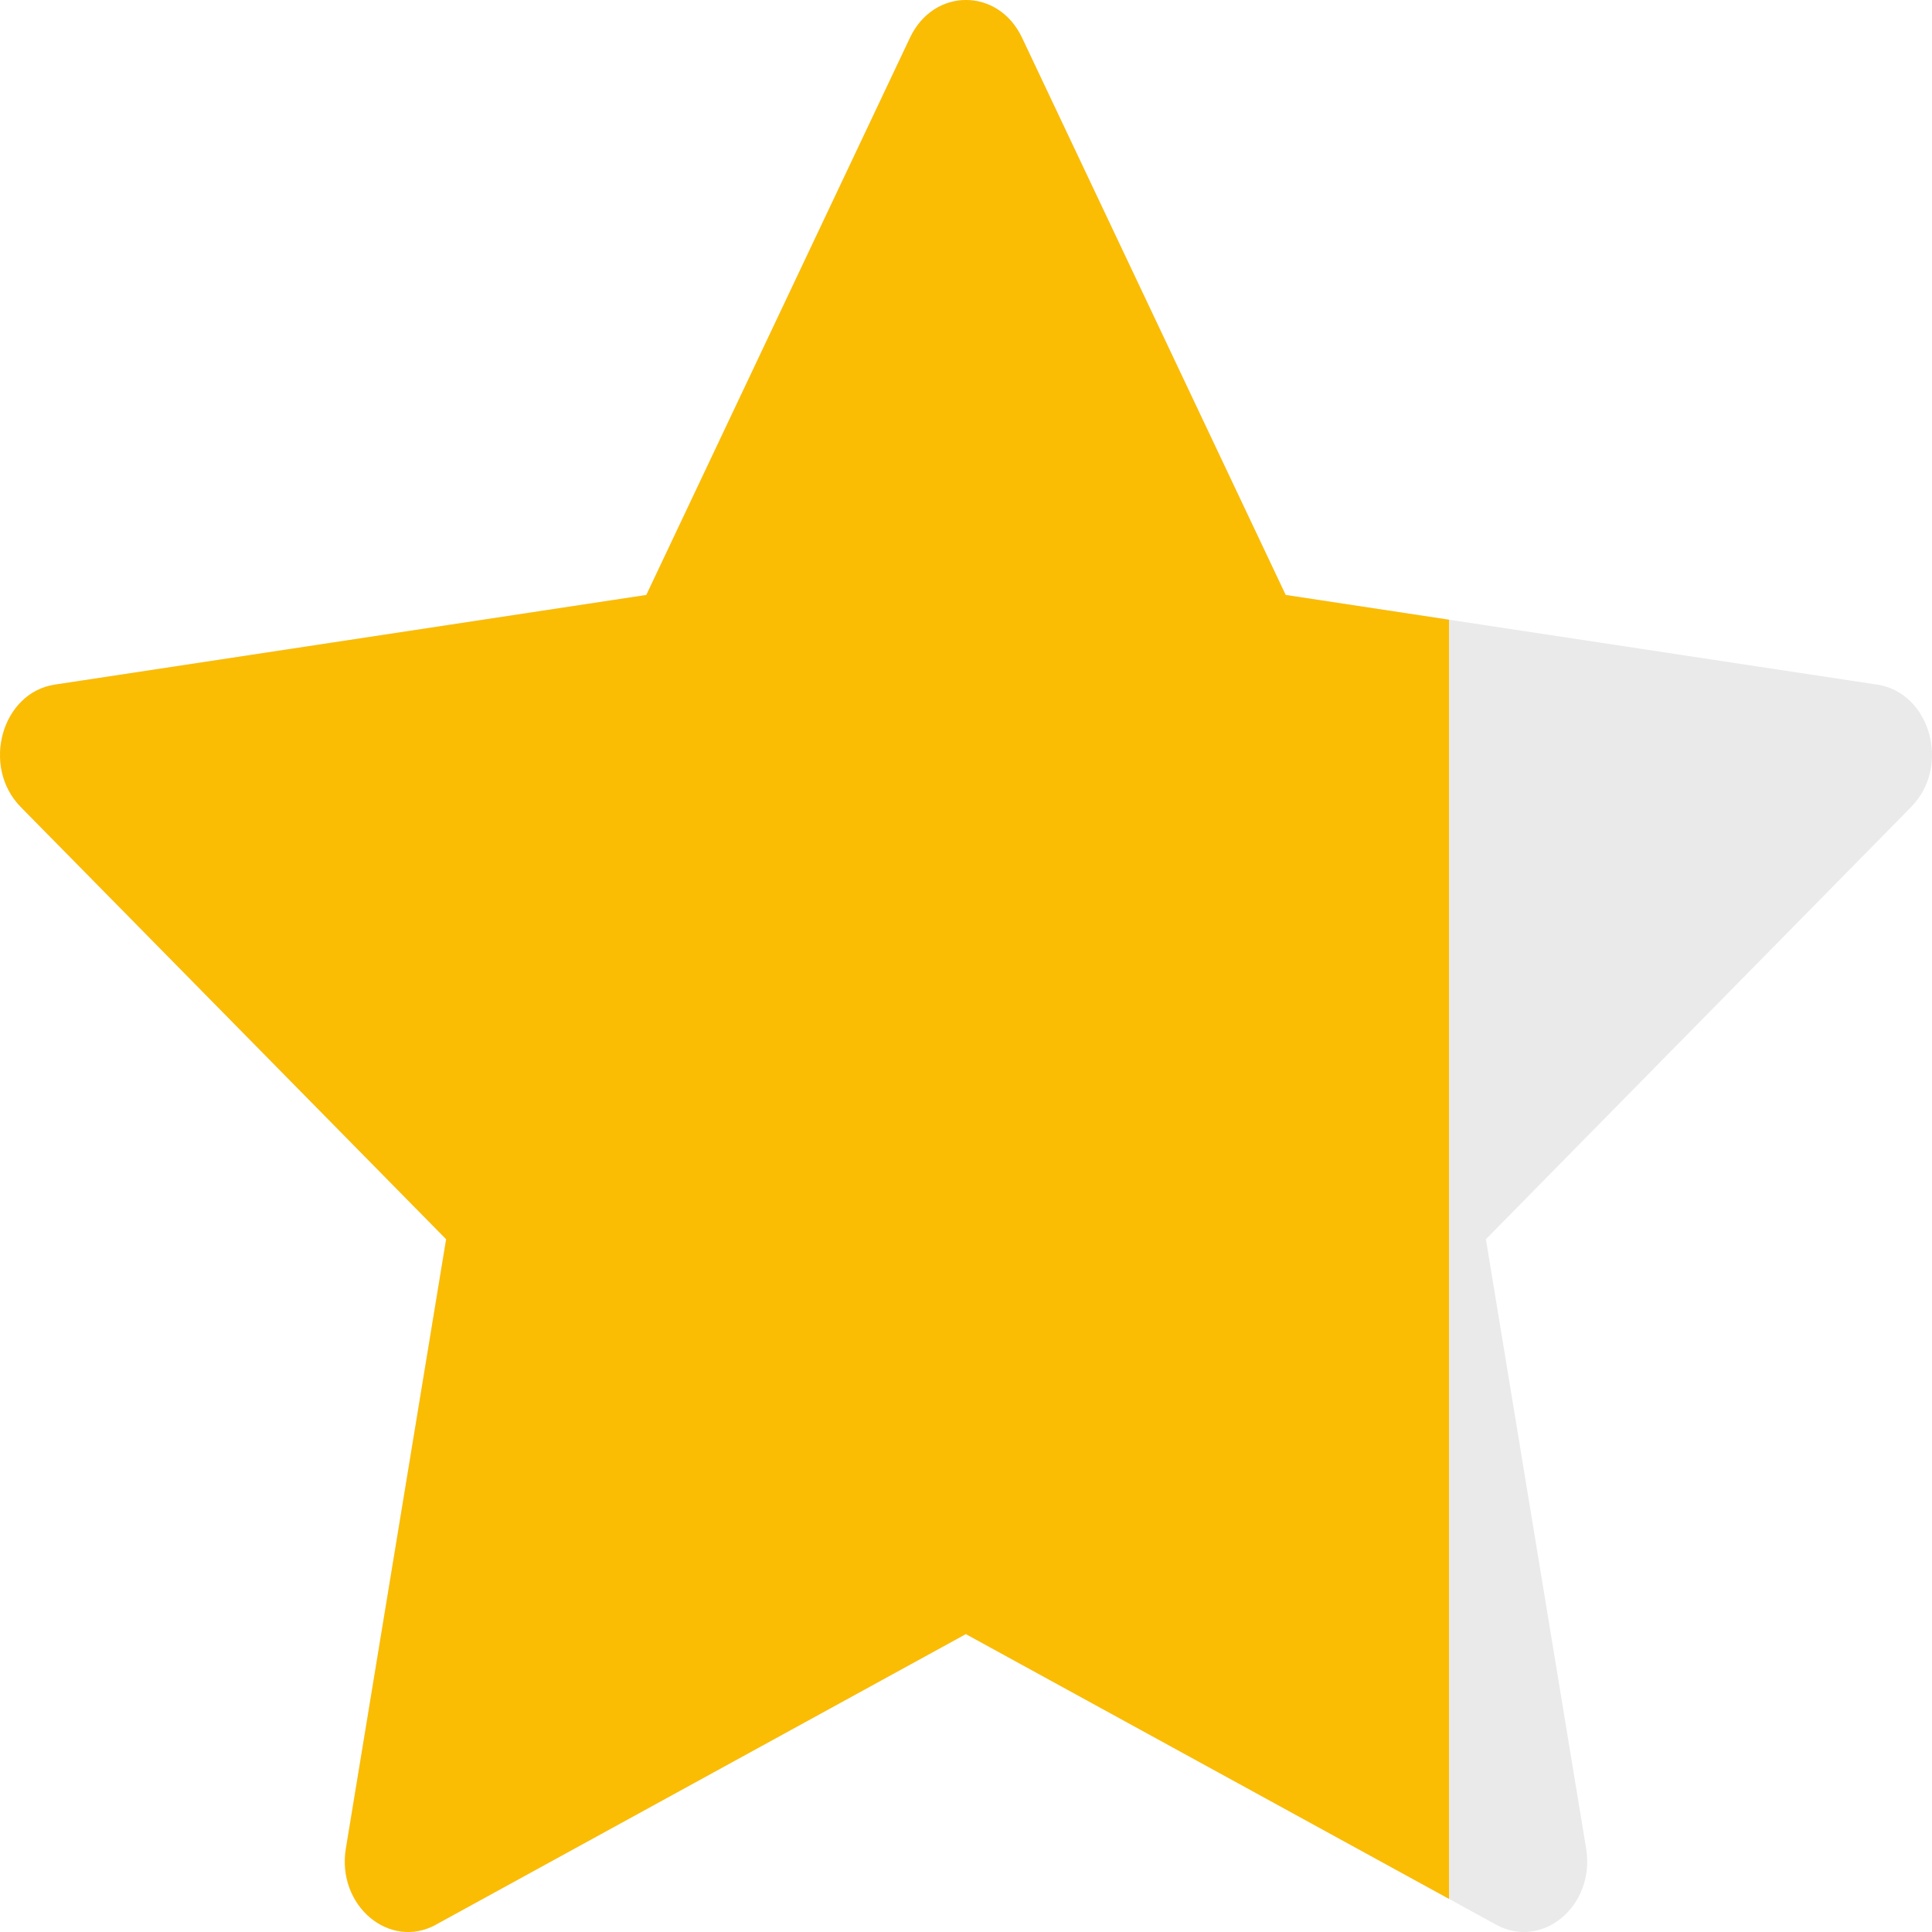
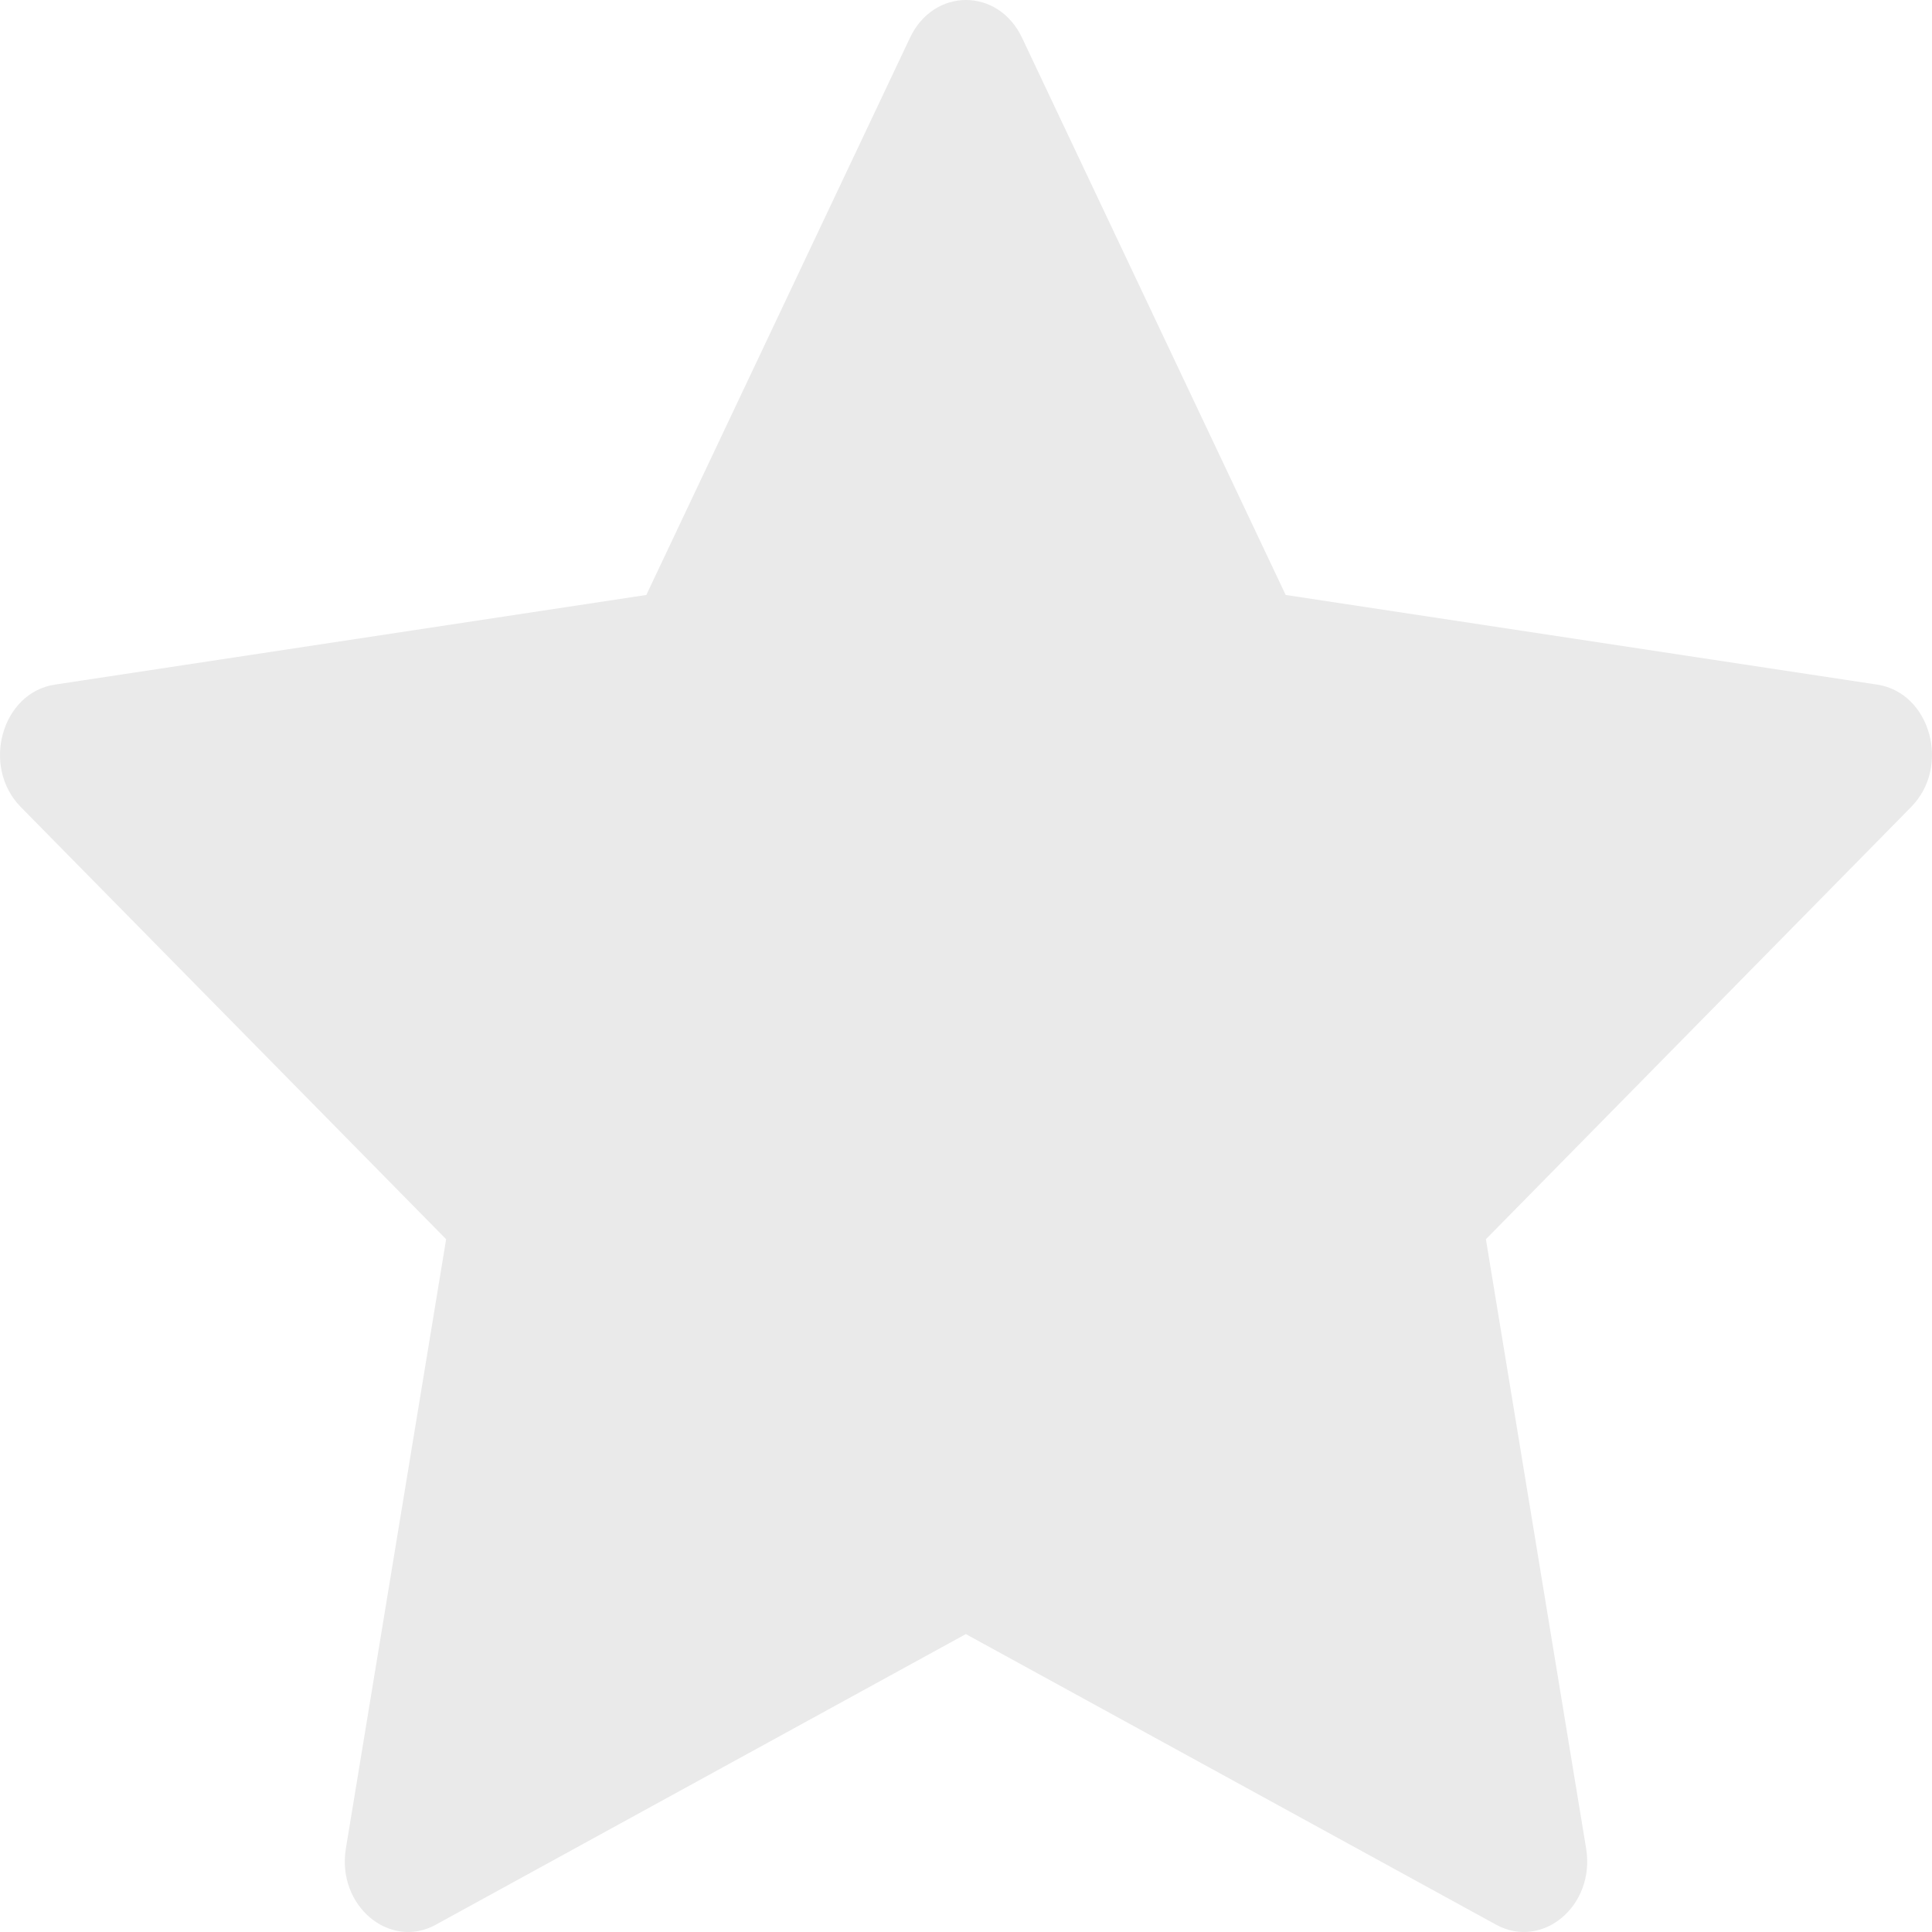
<svg xmlns="http://www.w3.org/2000/svg" width="60" height="60" viewBox="0 0 60 60" fill="none">
  <g clip-path="url(#clip0_533_7594)">
    <path d="M13.54 59.772C12.092 60.564 10.45 59.176 10.742 57.404L13.855 38.485L0.644 25.061C-0.59 23.805 0.051 21.509 1.705 21.261L20.072 18.477L28.262 1.17C29.001 -0.39 31 -0.39 31.739 1.17L39.928 18.477L58.296 21.261C59.95 21.509 60.591 23.805 59.353 25.061L46.146 38.485L49.258 57.404C49.551 59.176 47.908 60.564 46.461 59.772L29.995 50.748L13.536 59.772H13.54Z" fill="#EAEAEA" />
  </g>
  <g clip-path="url(#clip1_533_7594)">
-     <path d="M13.54 59.772C12.092 60.564 10.45 59.176 10.742 57.404L13.855 38.485L0.644 25.061C-0.59 23.805 0.051 21.509 1.705 21.261L20.072 18.477L28.262 1.17C29.001 -0.39 31 -0.39 31.739 1.17L39.928 18.477L58.296 21.261C59.95 21.509 60.591 23.805 59.353 25.061L46.146 38.485L49.258 57.404C49.551 59.176 47.908 60.564 46.461 59.772L29.995 50.748L13.536 59.772H13.54Z" fill="#FBBC04" />
-   </g>
+     </g>
  <defs>
    <clipPath id="clip0_533_7594">
      <rect width="60" height="60" fill="white" />
    </clipPath>
    <clipPath id="clip1_533_7594">
-       <rect width="45" height="60" fill="white" />
-     </clipPath>
+       </clipPath>
  </defs>
</svg>